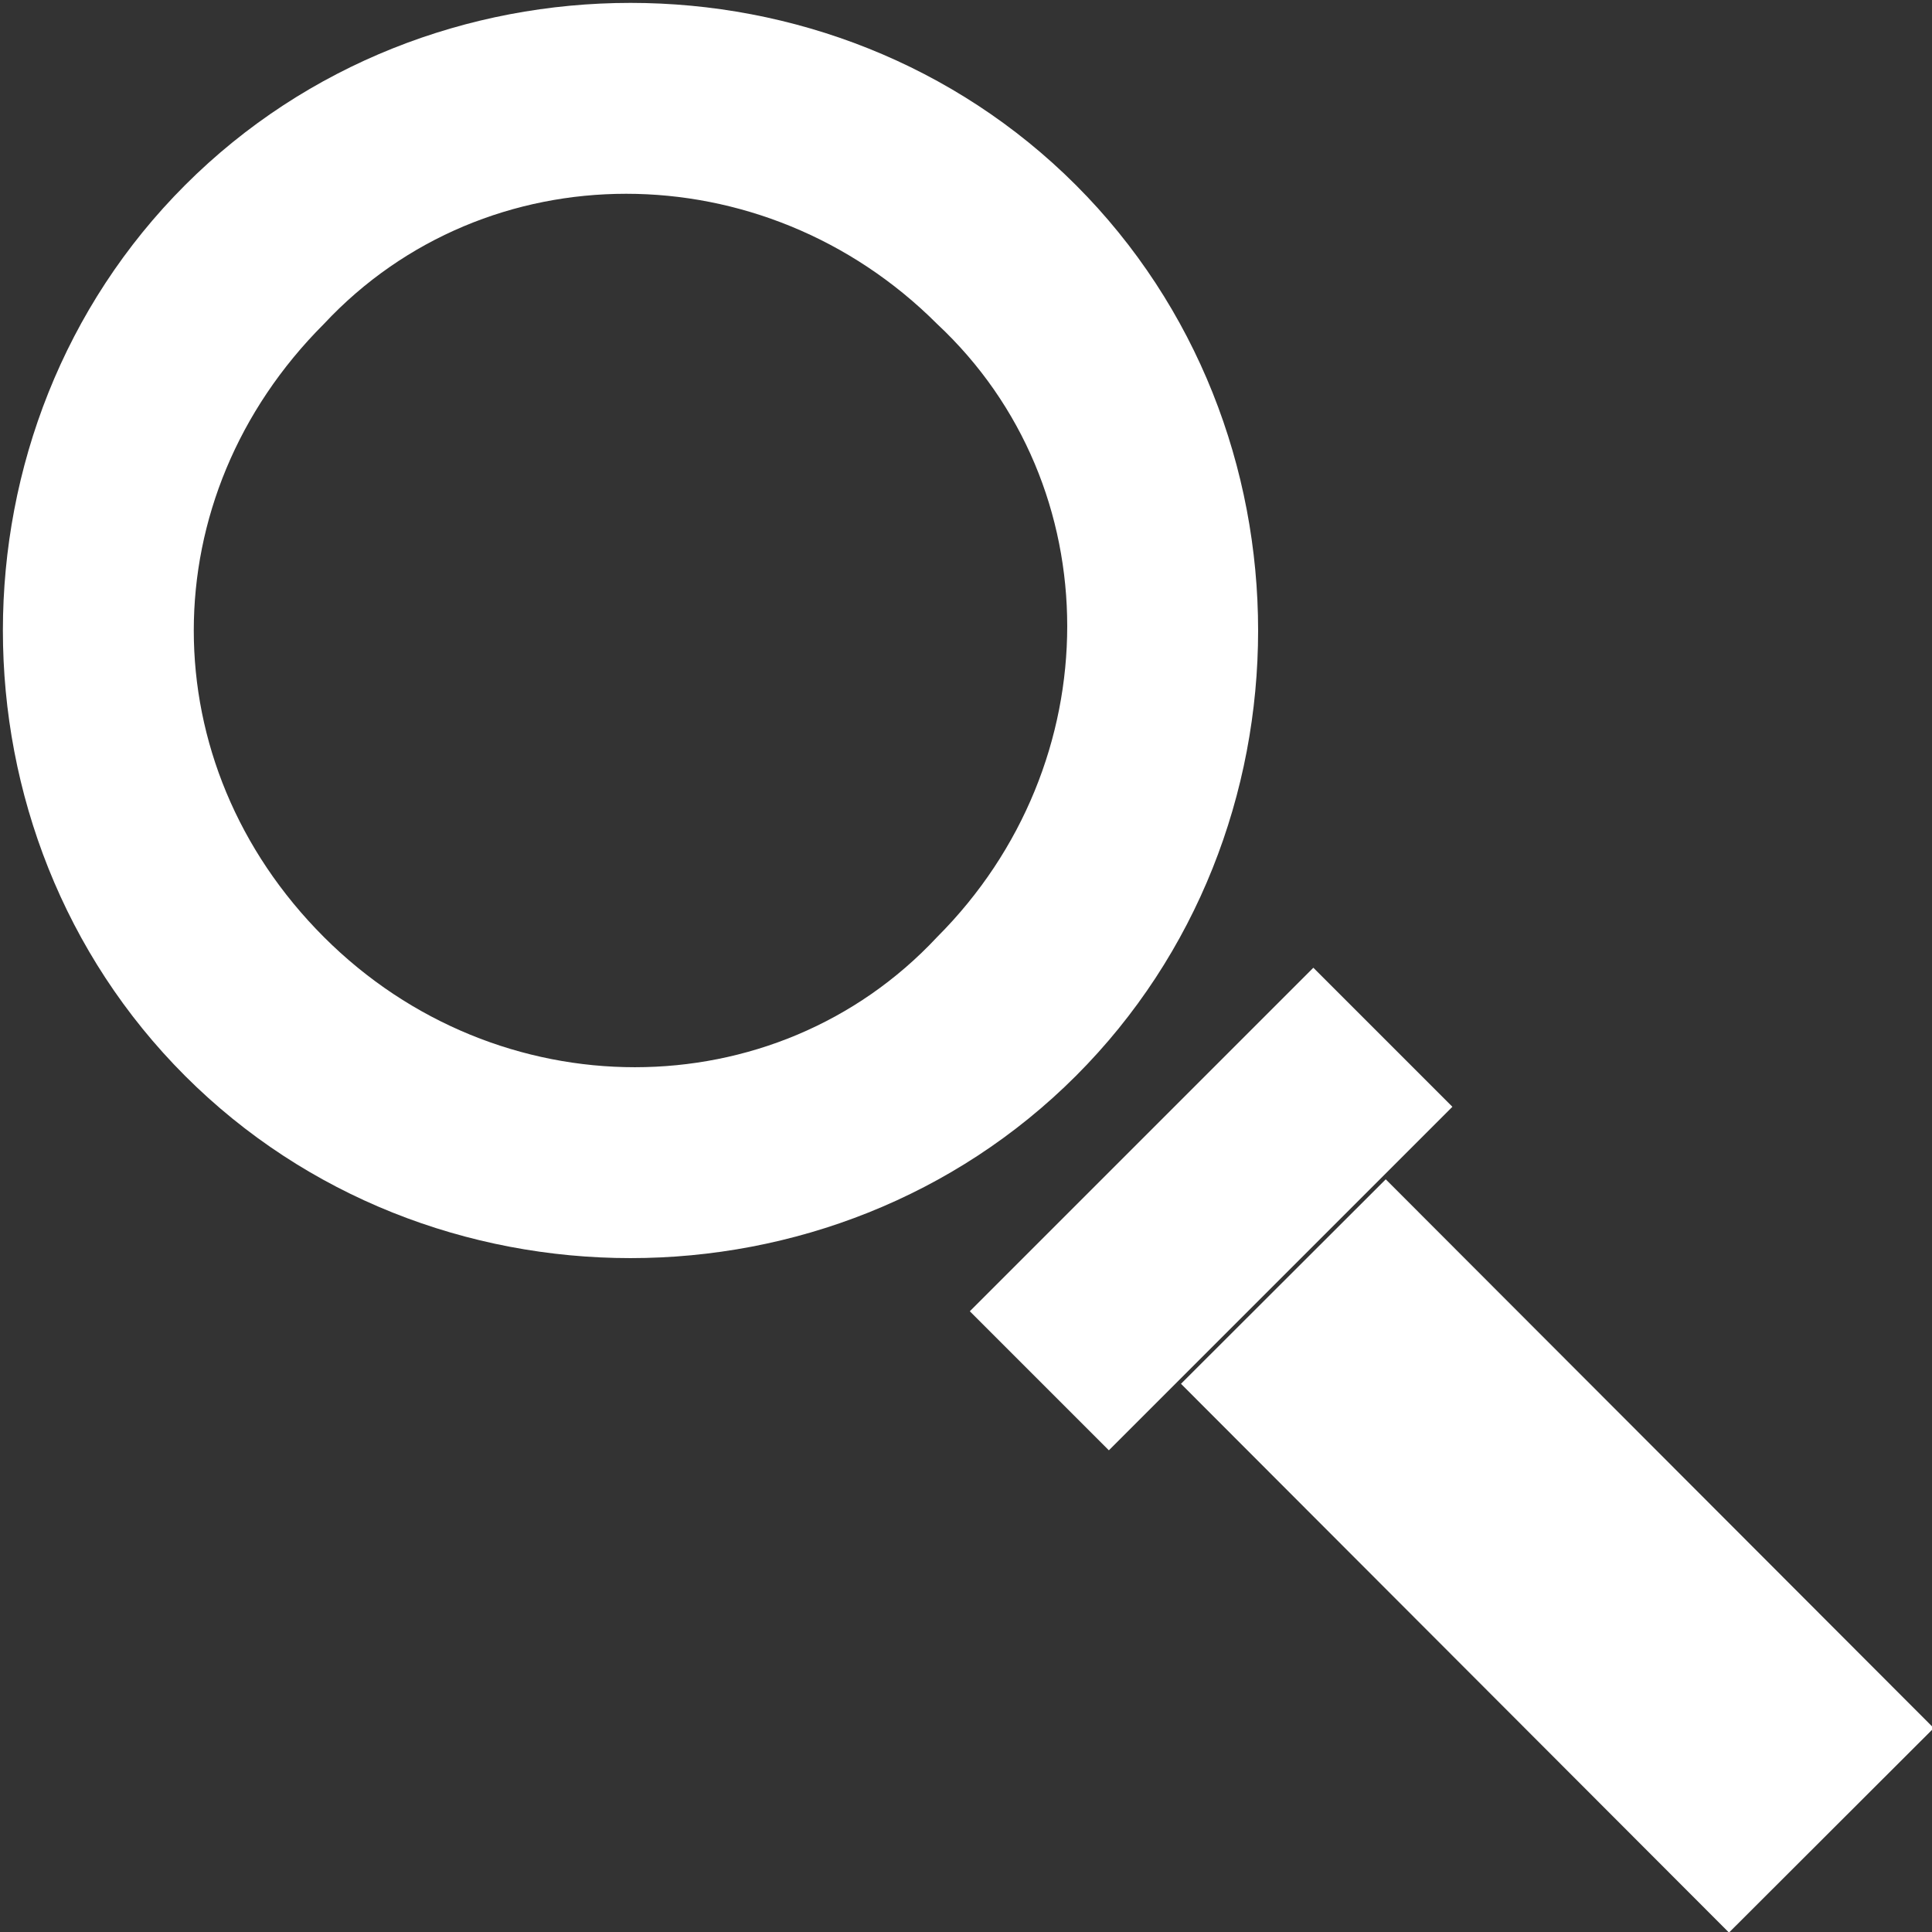
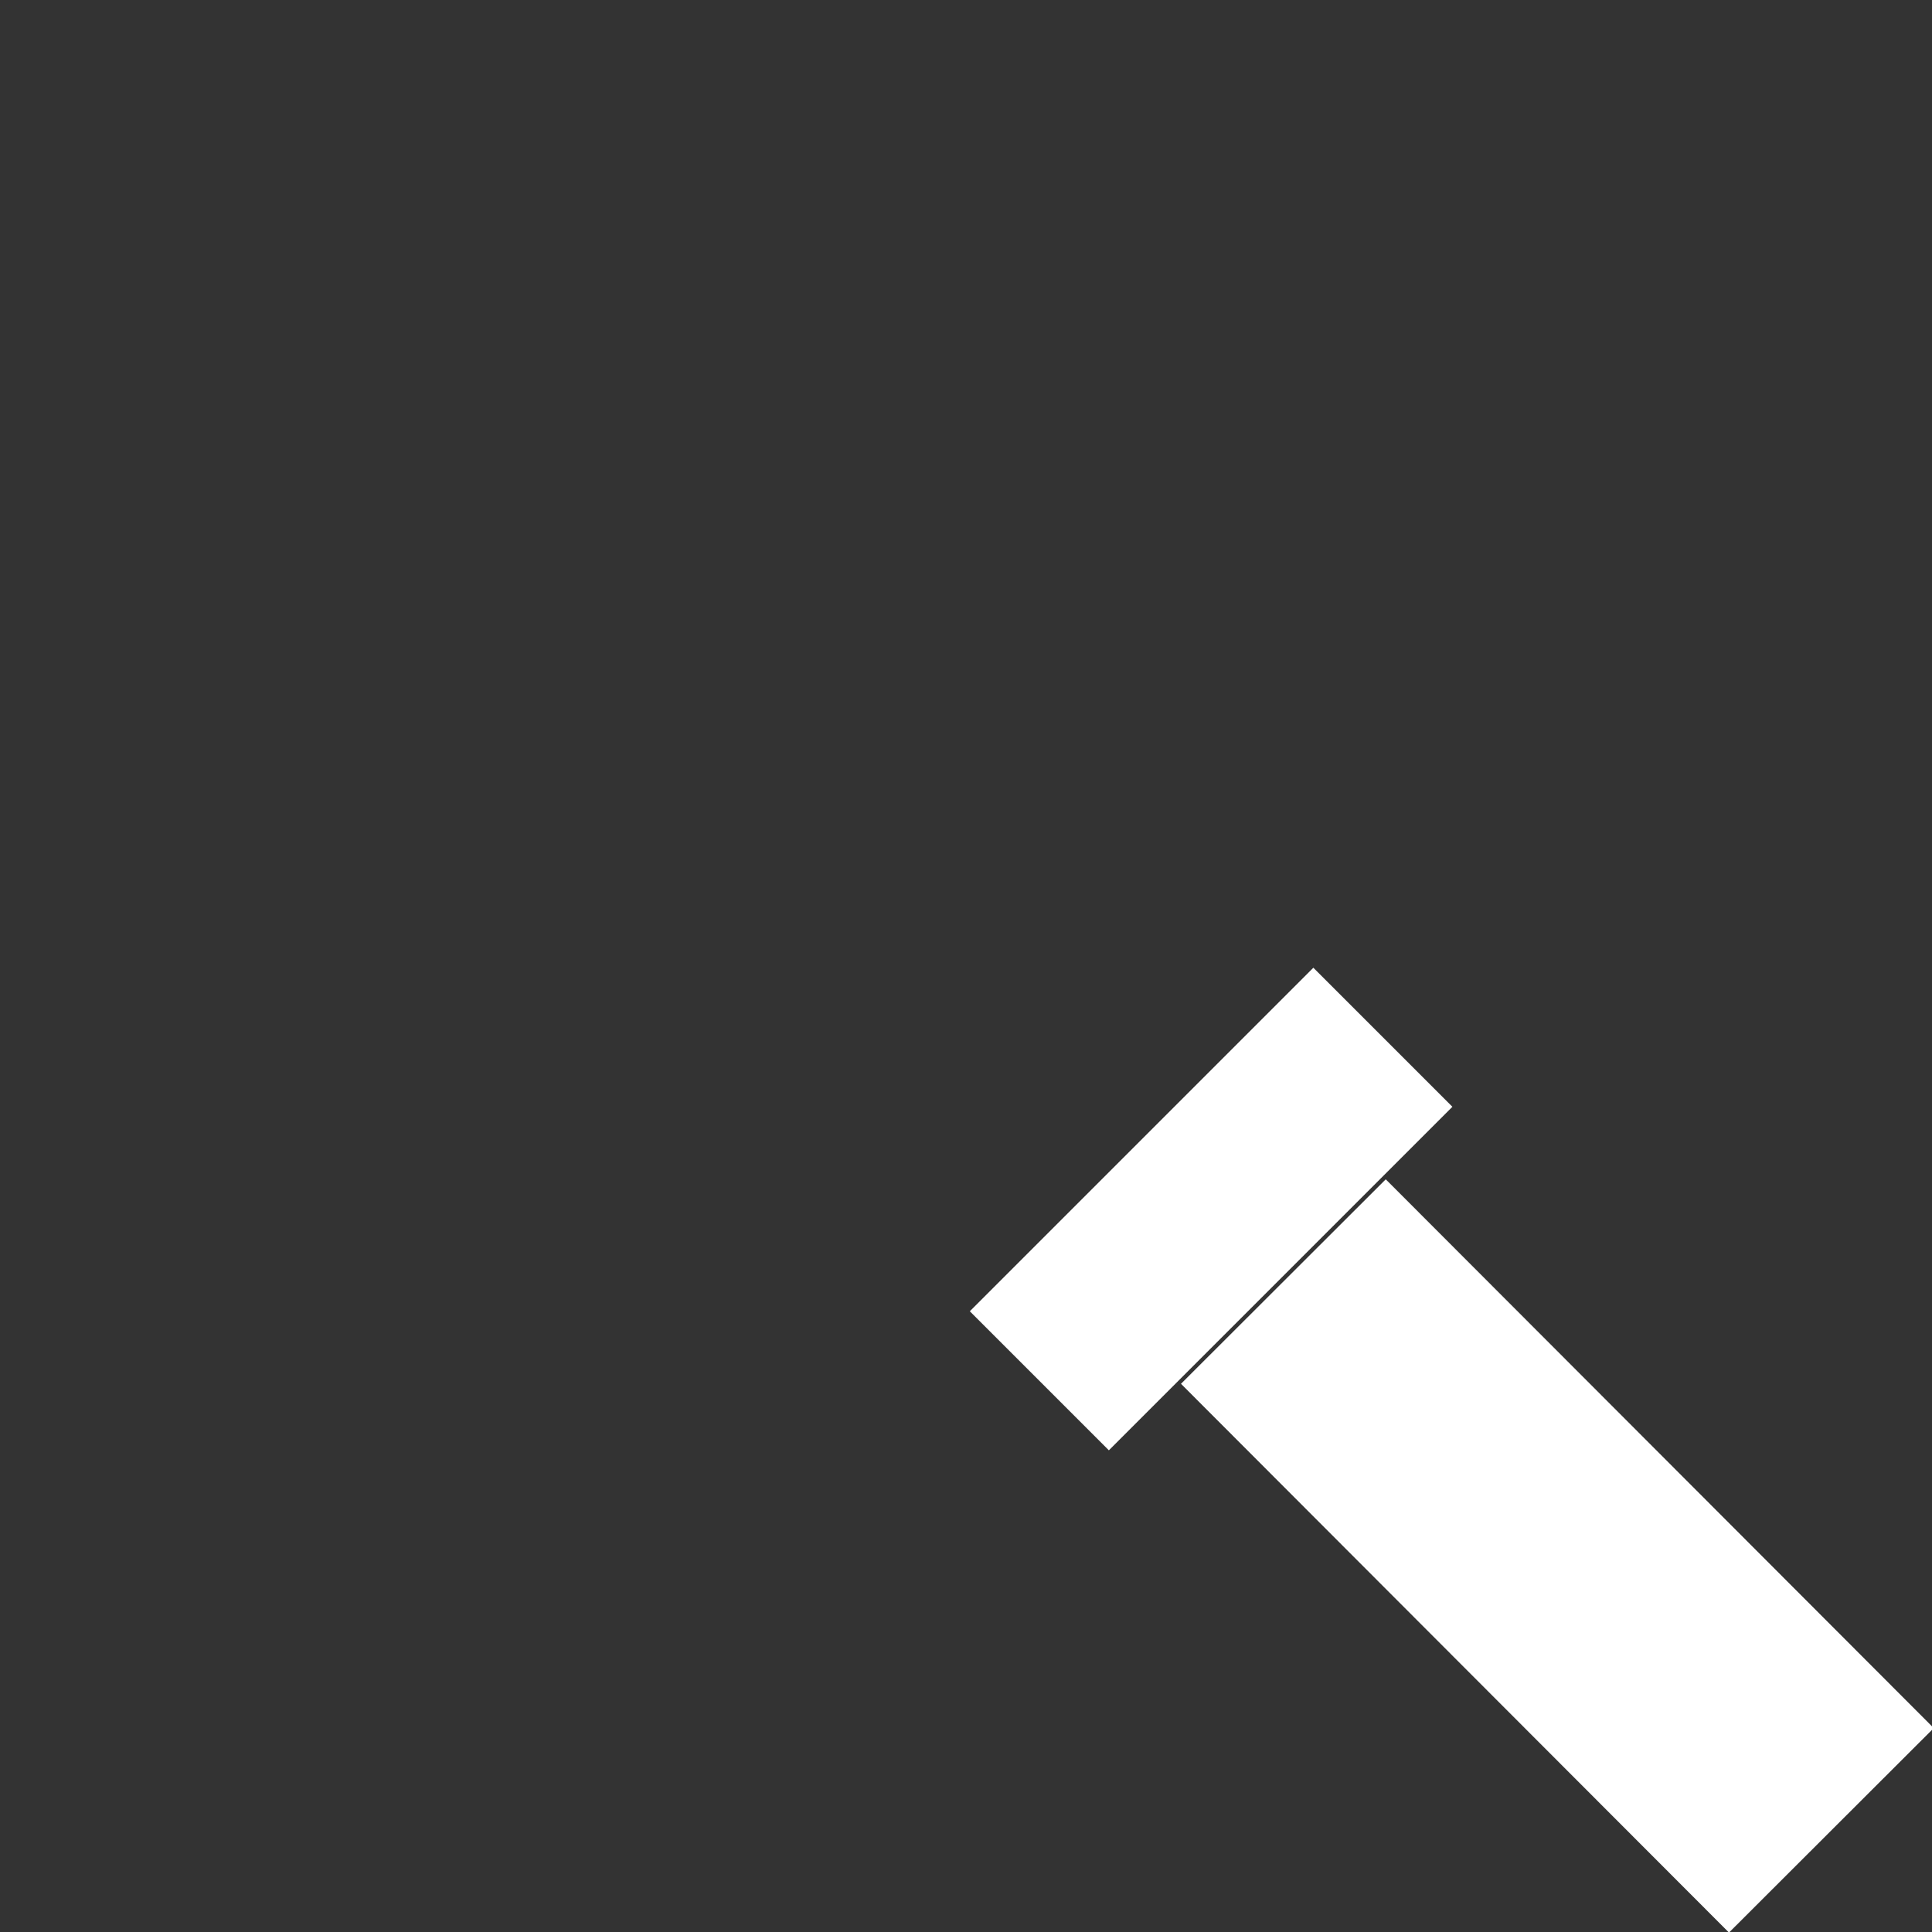
<svg xmlns="http://www.w3.org/2000/svg" version="1.1" id="Layer_1" x="0px" y="0px" viewBox="0 0 16.7 16.7" style="enable-background:new 0 0 16.7 16.7;" xml:space="preserve">
  <rect x="0" y="0" width="16.7" height="16.7" fill="#333333" stroke="none" />
  <style type="text/css">
	.st0{fill:#FFFFFF;}
</style>
  <g>
    <g>
-       <path class="st0" d="M1.6,9.3c-2.1-2.1-2.1-5.6,0-7.7l0,0c2.1-2.1,5.6-2.1,7.7,0l0,0c2.1,2.1,2.1,5.6,0,7.7l0,0    C7.2,11.4,3.7,11.4,1.6,9.3L1.6,9.3z M2.8,8.1c1.5,1.5,3.9,1.5,5.3,0l0,0c1.5-1.5,1.5-3.9,0-5.3l0,0c-1.5-1.5-3.9-1.5-5.3,0l0,0    C1.3,4.3,1.3,6.6,2.8,8.1L2.8,8.1z" />
-     </g>
+       </g>
    <rect x="8.4" y="9.6" transform="matrix(0.707 -0.707 0.707 0.707 -4.343 10.486)" class="st0" width="4.2" height="1.7" />
    <rect x="12.2" y="10.1" transform="matrix(0.708 -0.707 0.707 0.708 -5.57 13.436)" class="st0" width="2.5" height="6.7" />
  </g>
</svg>